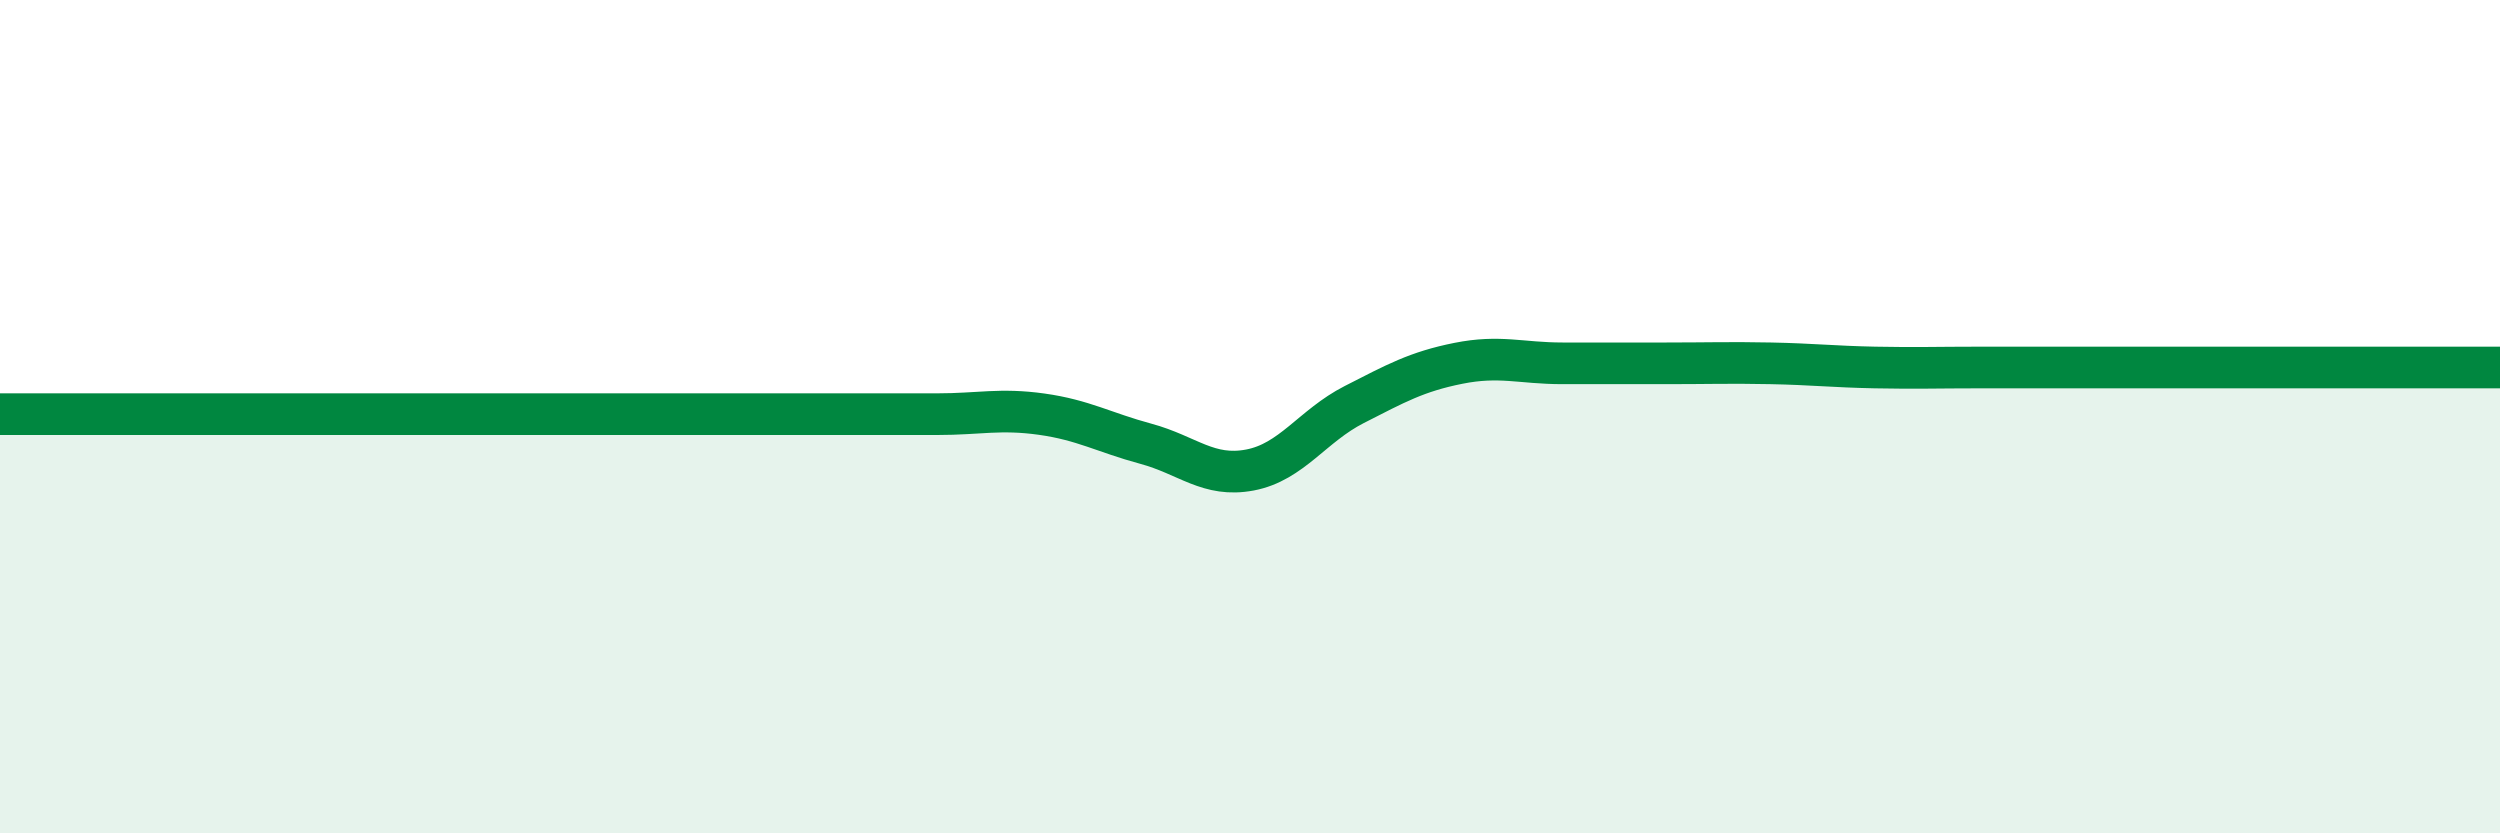
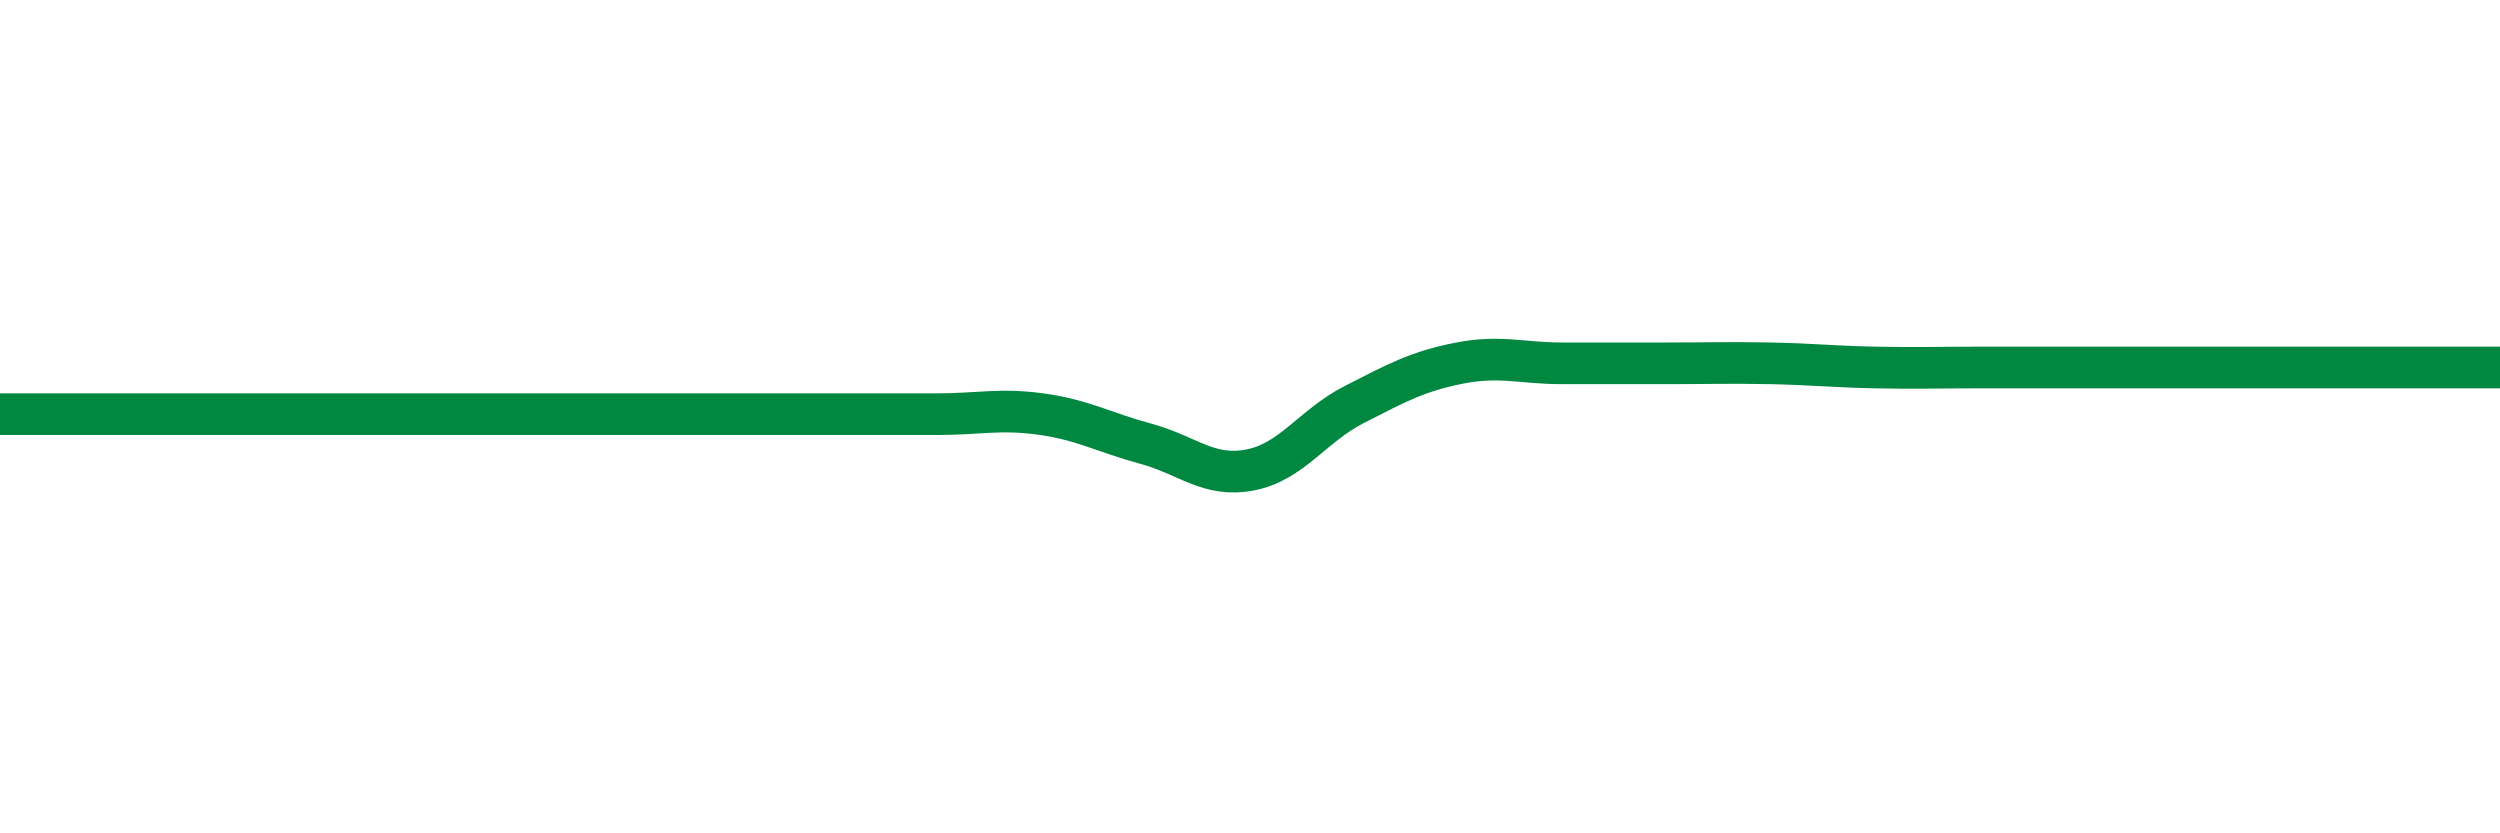
<svg xmlns="http://www.w3.org/2000/svg" width="60" height="20" viewBox="0 0 60 20">
-   <path d="M 0,9.94 C 0.5,9.94 1.5,9.94 2.5,9.94 C 3.5,9.94 4,9.94 5,9.94 C 6,9.94 6.5,9.94 7.5,9.94 C 8.5,9.94 9,9.94 10,9.94 C 11,9.94 11.5,9.94 12.5,9.94 C 13.5,9.94 14,9.94 15,9.94 C 16,9.94 16.5,9.94 17.5,9.94 C 18.5,9.94 19,9.94 20,9.94 C 21,9.94 21.5,9.94 22.5,9.94 C 23.5,9.94 24,9.8 25,9.94 C 26,10.08 26.5,10.38 27.5,10.65 C 28.5,10.92 29,11.47 30,11.28 C 31,11.09 31.5,10.22 32.5,9.71 C 33.5,9.2 34,8.92 35,8.72 C 36,8.52 36.5,8.72 37.5,8.72 C 38.5,8.72 39,8.72 40,8.72 C 41,8.72 41.5,8.7 42.5,8.72 C 43.5,8.74 44,8.8 45,8.82 C 46,8.84 46.5,8.82 47.5,8.82 C 48.5,8.82 49,8.82 50,8.82 C 51,8.82 51.5,8.82 52.5,8.82 C 53.5,8.82 53.5,8.82 55,8.82 C 56.5,8.82 59,8.82 60,8.82L60 20L0 20Z" fill="#008740" opacity="0.1" stroke-linecap="round" stroke-linejoin="round" />
  <path d="M 0,9.94 C 0.5,9.94 1.5,9.94 2.5,9.94 C 3.5,9.94 4,9.94 5,9.94 C 6,9.94 6.5,9.94 7.5,9.94 C 8.5,9.94 9,9.94 10,9.94 C 11,9.94 11.5,9.94 12.5,9.94 C 13.5,9.94 14,9.94 15,9.94 C 16,9.94 16.5,9.94 17.5,9.94 C 18.5,9.94 19,9.94 20,9.94 C 21,9.94 21.5,9.94 22.5,9.94 C 23.5,9.94 24,9.8 25,9.94 C 26,10.08 26.5,10.38 27.5,10.65 C 28.5,10.92 29,11.47 30,11.28 C 31,11.09 31.5,10.22 32.5,9.71 C 33.5,9.2 34,8.92 35,8.72 C 36,8.52 36.5,8.72 37.5,8.72 C 38.5,8.72 39,8.72 40,8.72 C 41,8.72 41.5,8.7 42.5,8.72 C 43.5,8.74 44,8.8 45,8.82 C 46,8.84 46.5,8.82 47.5,8.82 C 48.5,8.82 49,8.82 50,8.82 C 51,8.82 51.5,8.82 52.5,8.82 C 53.5,8.82 53.5,8.82 55,8.82 C 56.5,8.82 59,8.82 60,8.82" stroke="#008740" stroke-width="1" fill="none" stroke-linecap="round" stroke-linejoin="round" />
</svg>